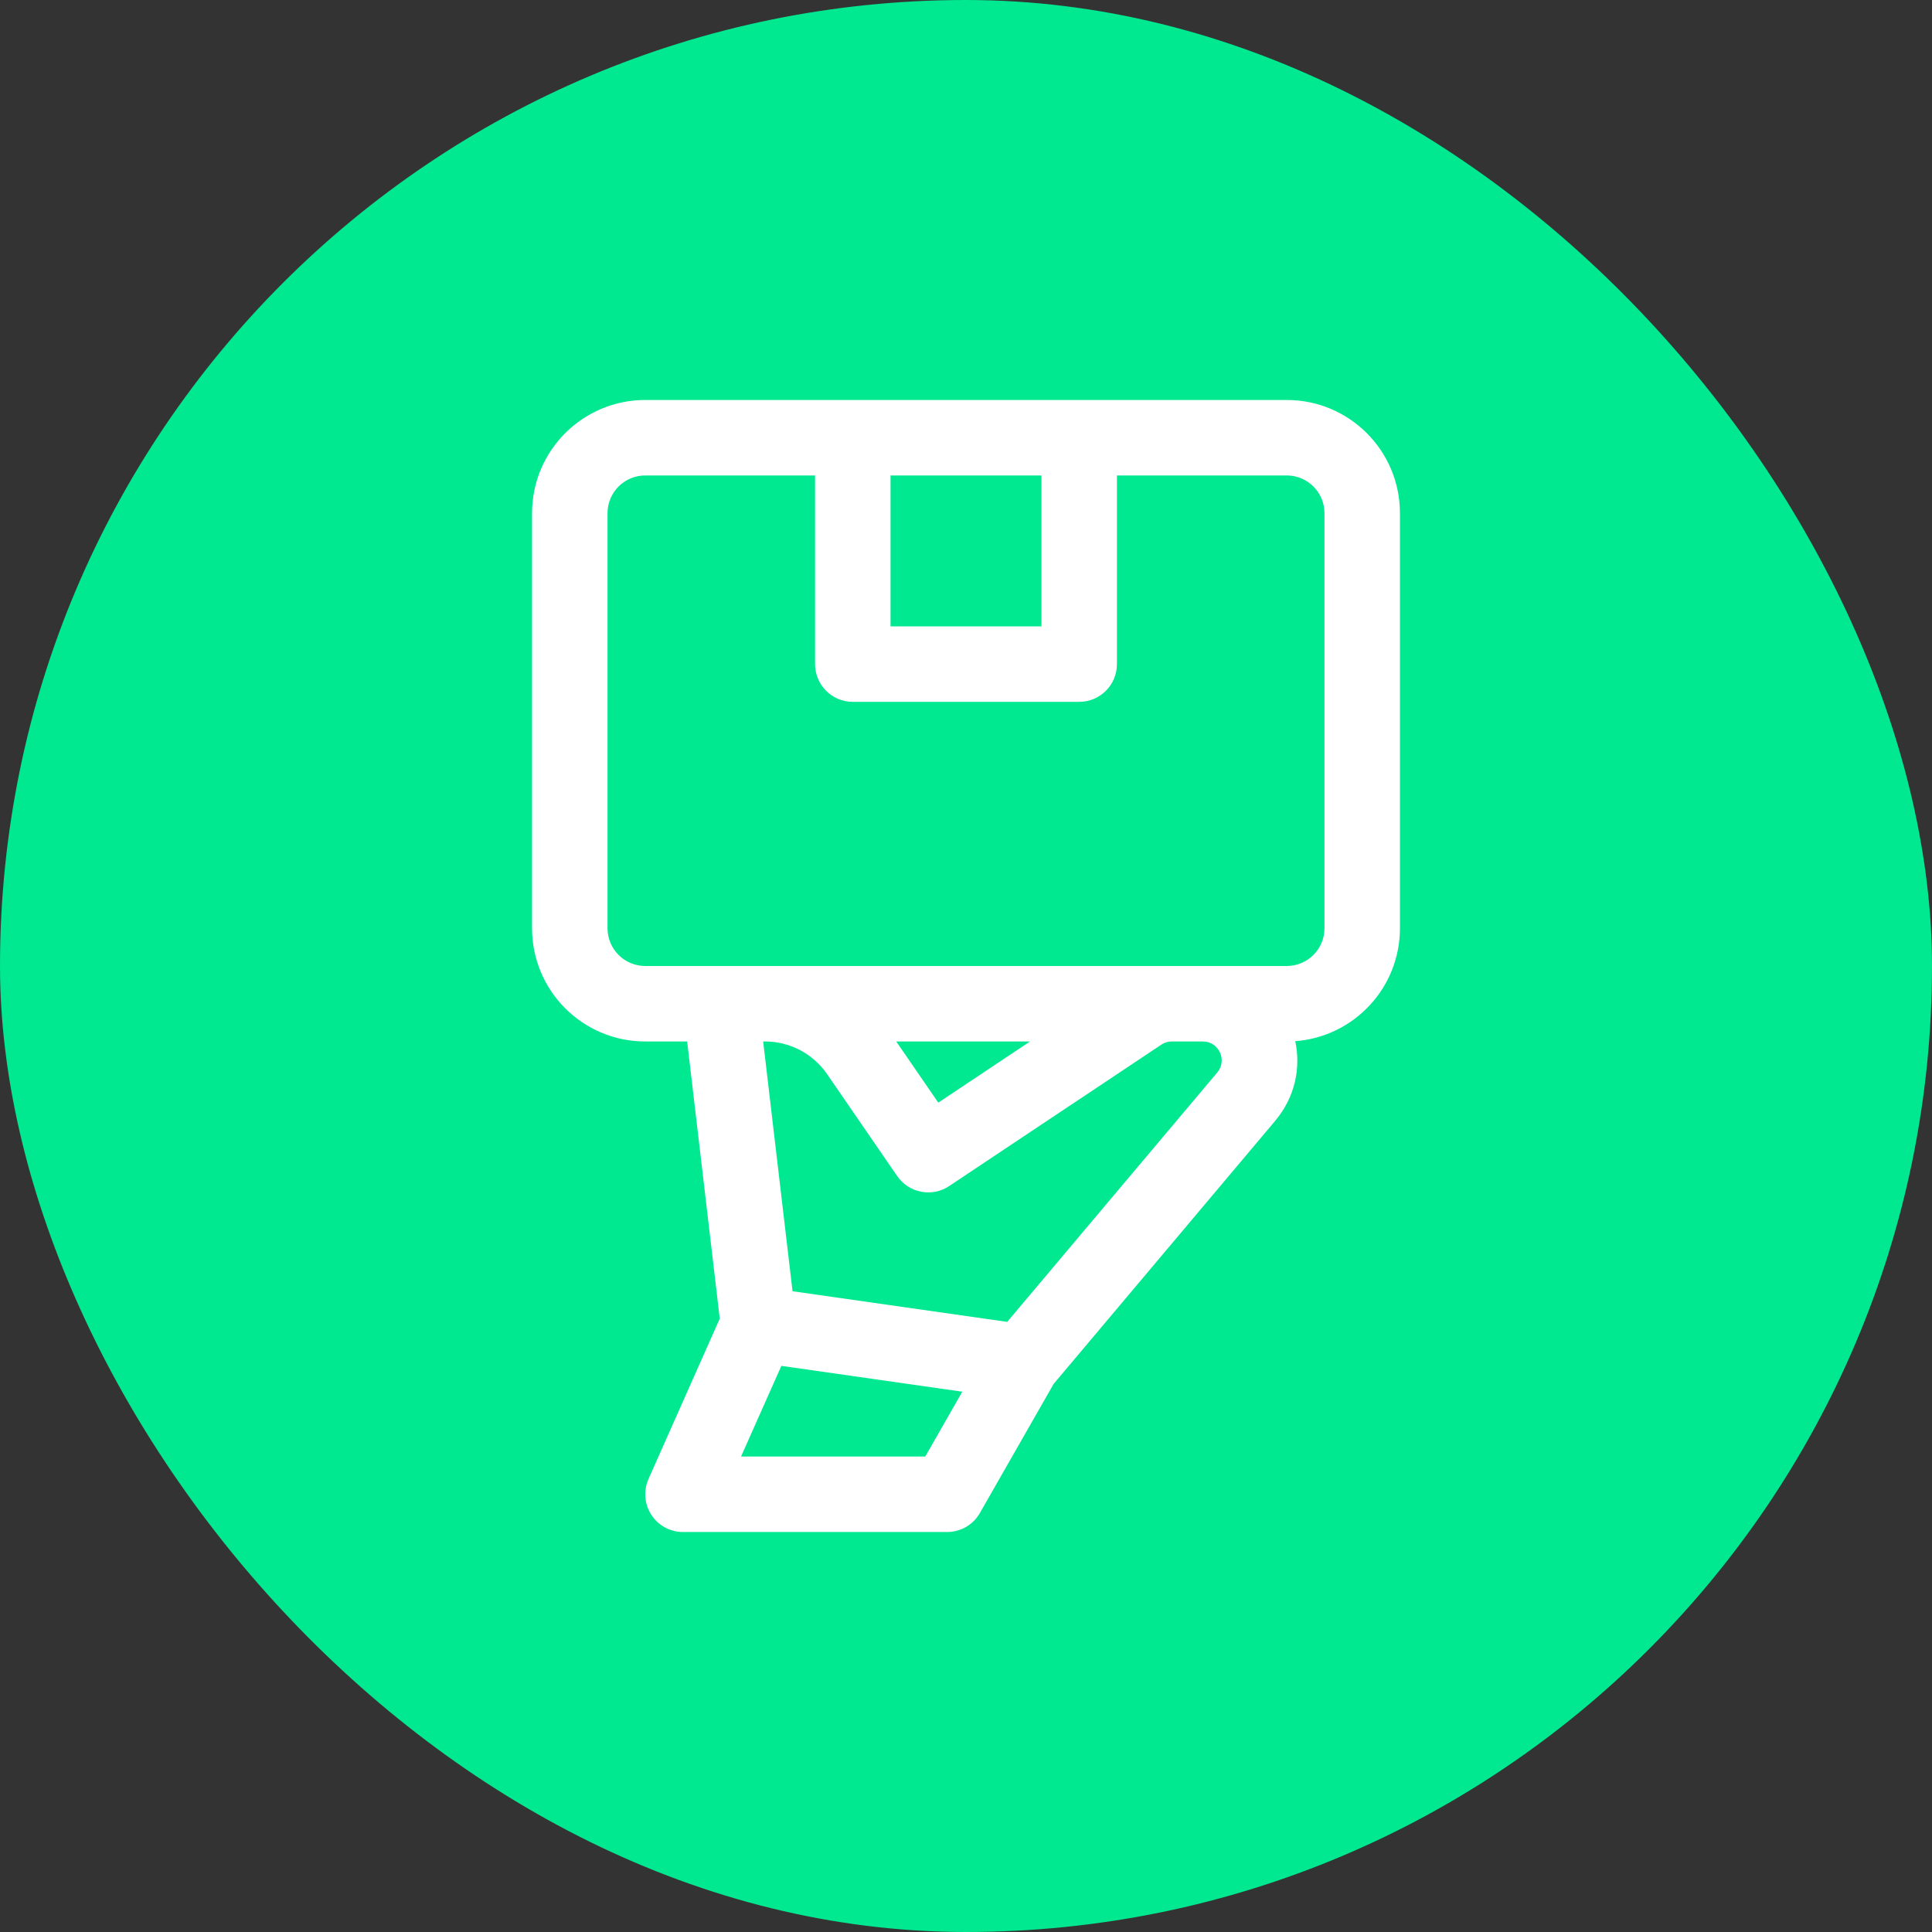
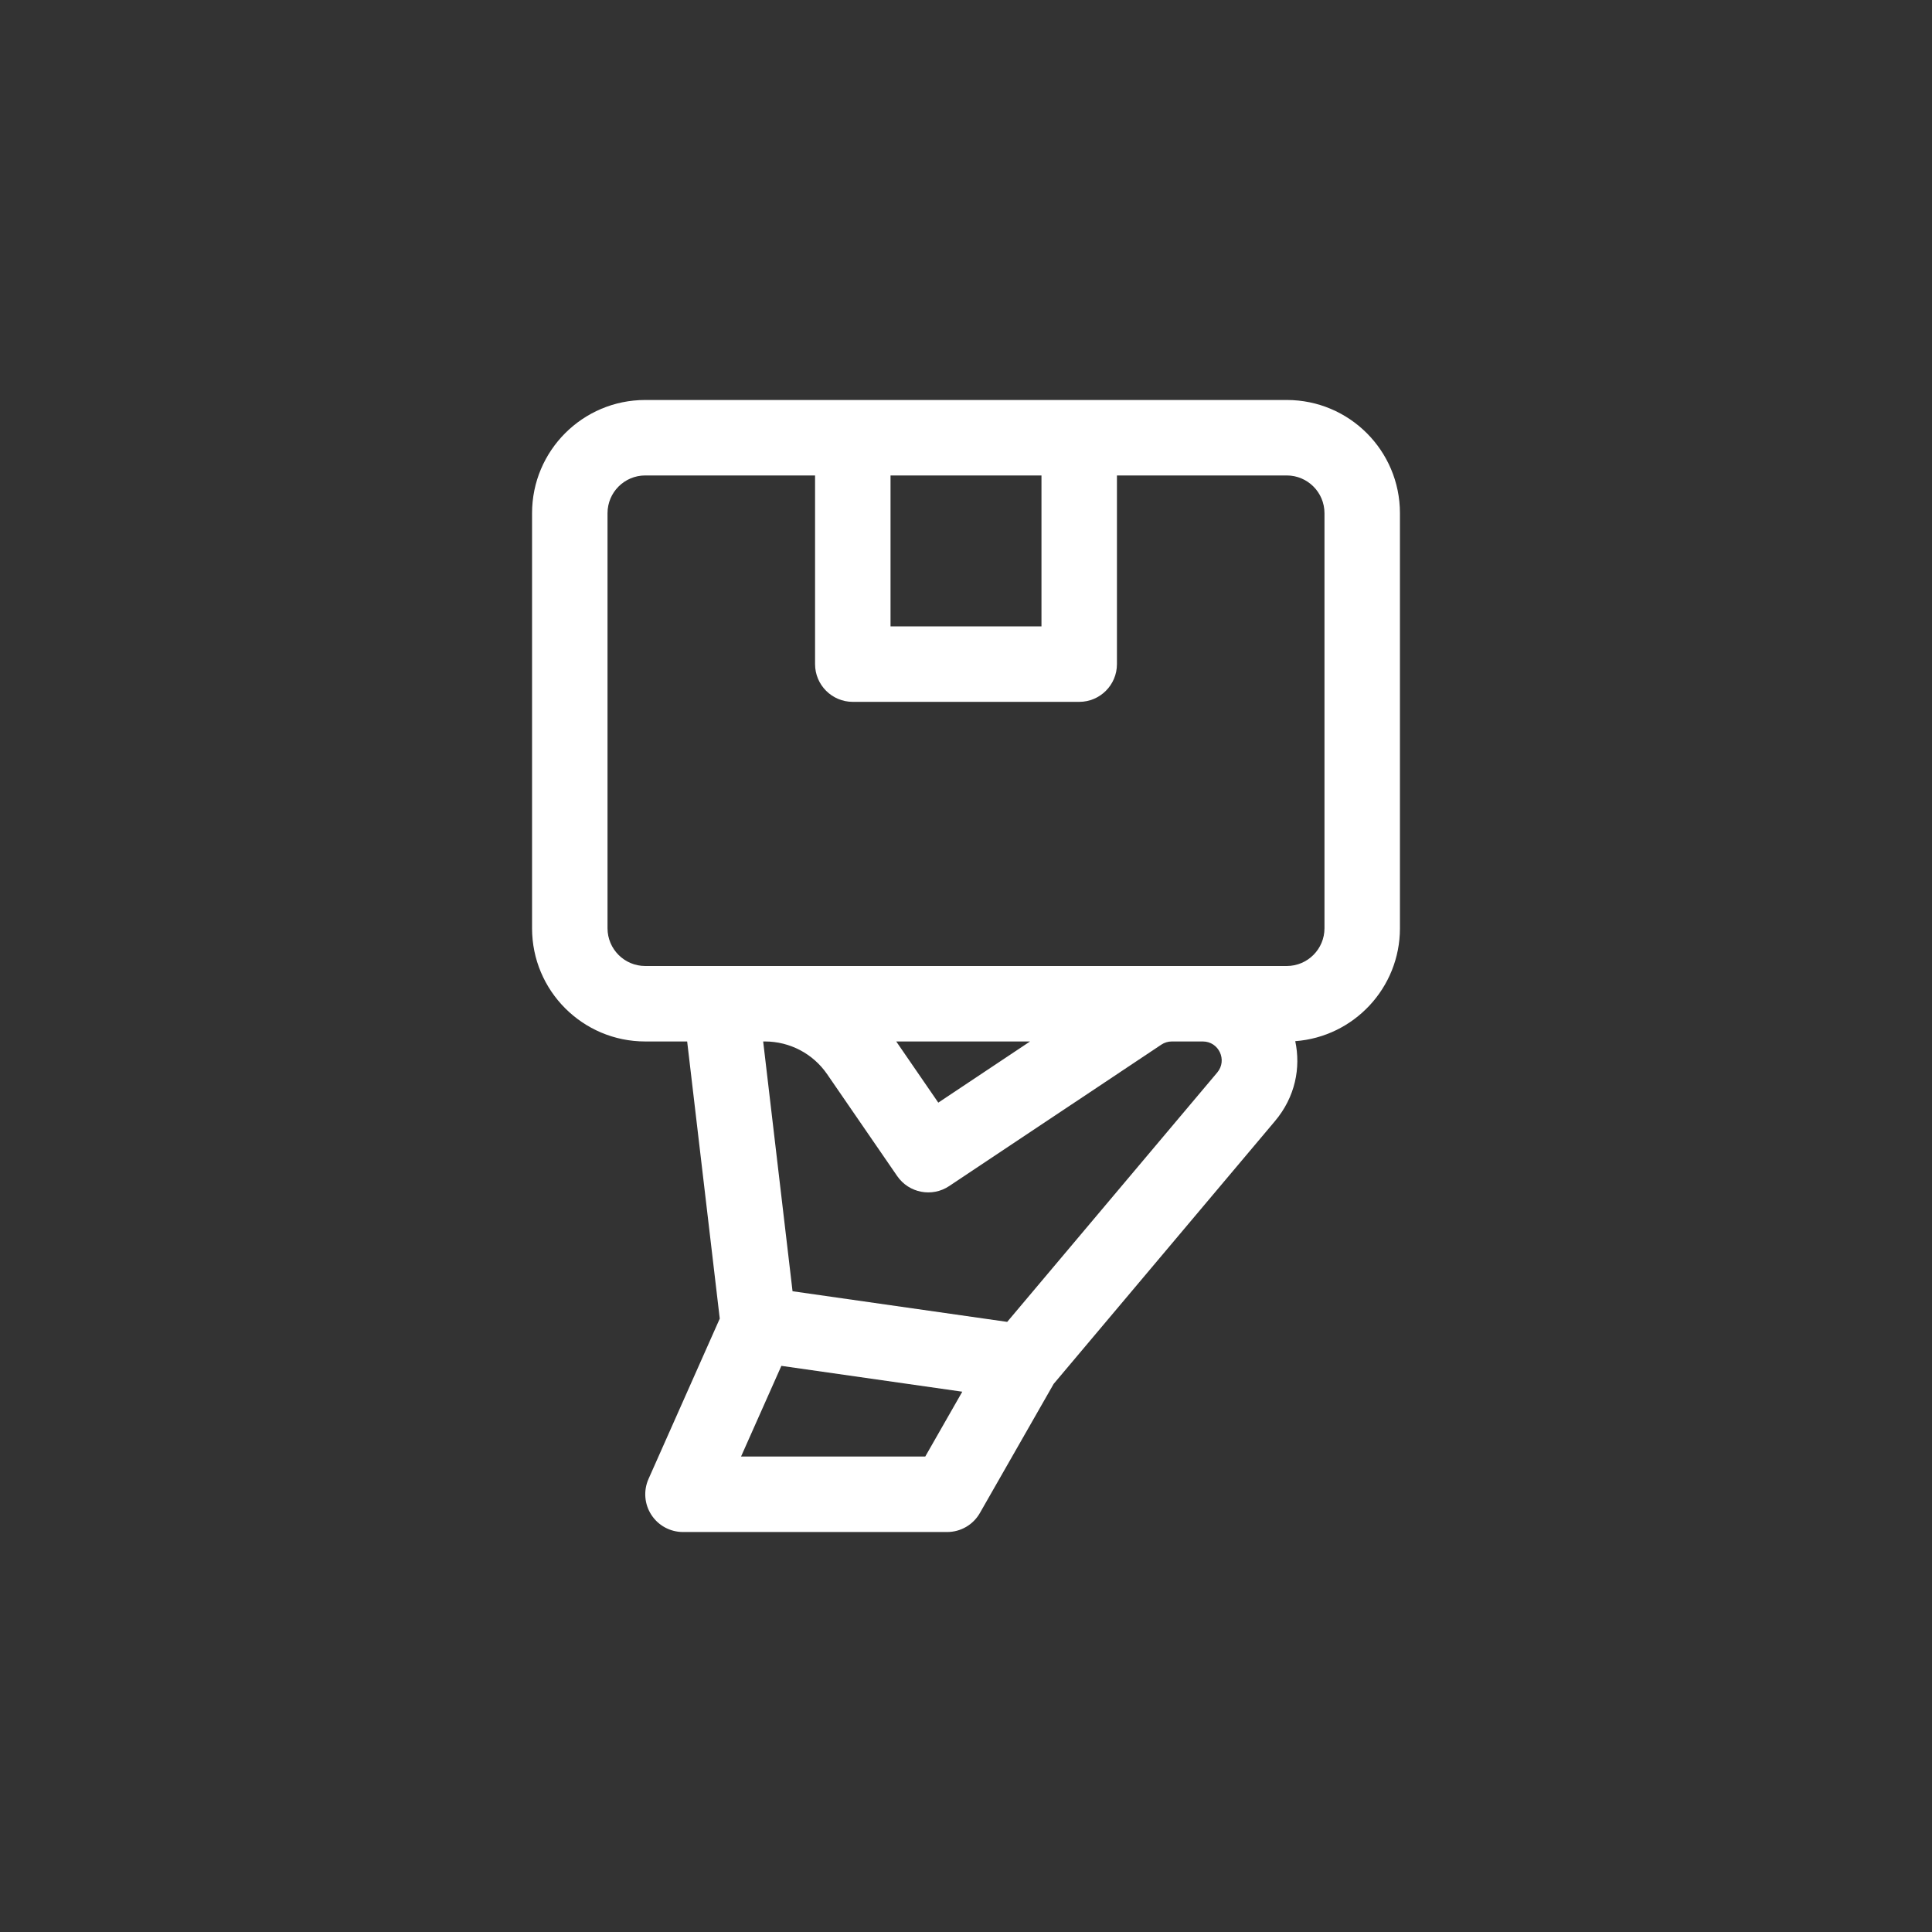
<svg xmlns="http://www.w3.org/2000/svg" width="64" height="64" viewBox="0 0 64 64" fill="none">
  <rect x="0" y="0" width="64" height="64" fill="#333333" stroke="none" />
-   <rect width="64" height="64" rx="32" fill="#00E890" />
  <path fill-rule="evenodd" clip-rule="evenodd" d="M42.625 13.25C44.696 13.25 46.375 14.929 46.375 17V30.75C46.375 32.726 44.846 34.346 42.907 34.49C43.094 35.368 42.91 36.337 42.235 37.138L34.904 45.843L32.46 50.12C32.238 50.51 31.824 50.75 31.375 50.75H22.625C22.202 50.75 21.807 50.536 21.577 50.181C21.346 49.826 21.311 49.379 21.483 48.992L23.843 43.681L22.763 34.5H21.375C19.304 34.5 17.625 32.821 17.625 30.75V17C17.625 14.929 19.304 13.25 21.375 13.25H42.625ZM38.818 34.5H39.845C40.376 34.5 40.665 35.121 40.323 35.528L33.365 43.789L26.254 42.774L25.281 34.5H25.34C26.163 34.5 26.934 34.905 27.4 35.584L29.72 38.958C30.107 39.521 30.875 39.669 31.443 39.29L38.471 34.605C38.574 34.536 38.694 34.5 38.818 34.5ZM31.082 36.526L29.689 34.5H34.122L31.082 36.526ZM21.375 32C20.685 32 20.125 31.44 20.125 30.75V17C20.125 16.31 20.685 15.75 21.375 15.75H27V22C27 22.69 27.56 23.25 28.25 23.25H35.75C36.44 23.25 37 22.69 37 22V15.75H42.625C43.315 15.75 43.875 16.31 43.875 17V30.75C43.875 31.44 43.315 32 42.625 32H21.375ZM34.5 15.75H29.5V20.75H34.5V15.75ZM25.884 45.246L24.548 48.25H30.65L31.877 46.102L25.884 45.246Z" fill="white" />
</svg>